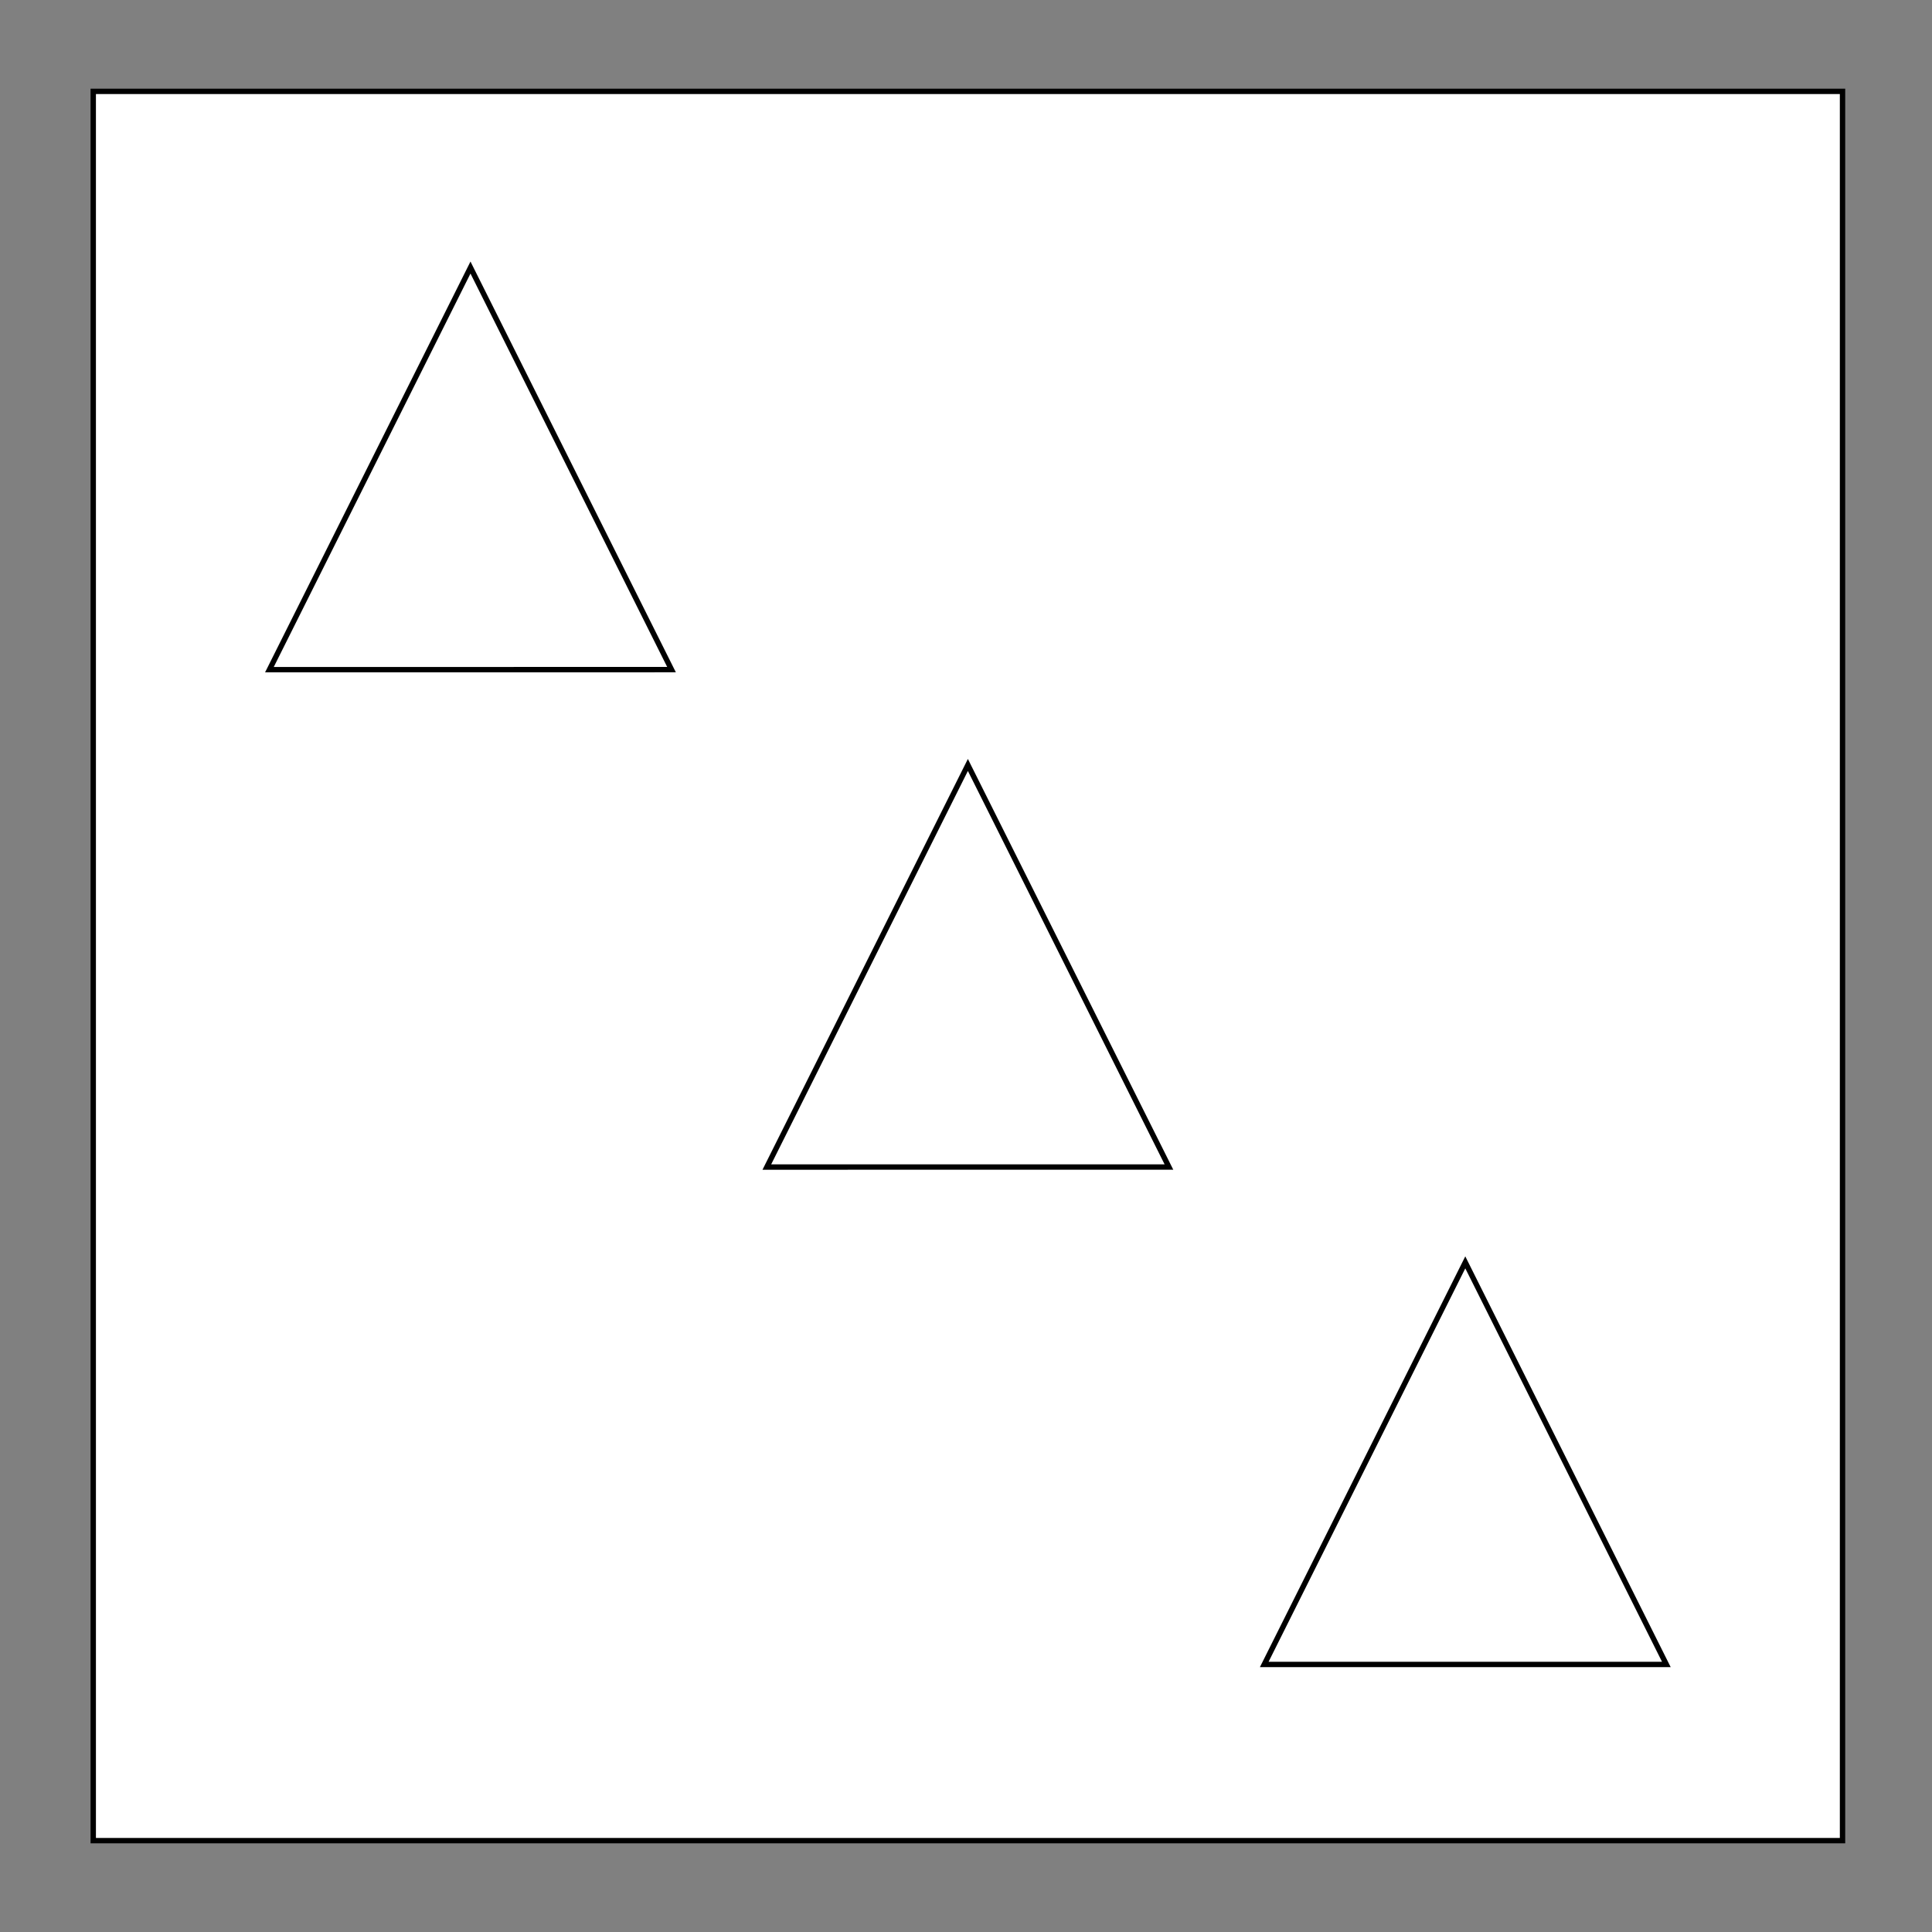
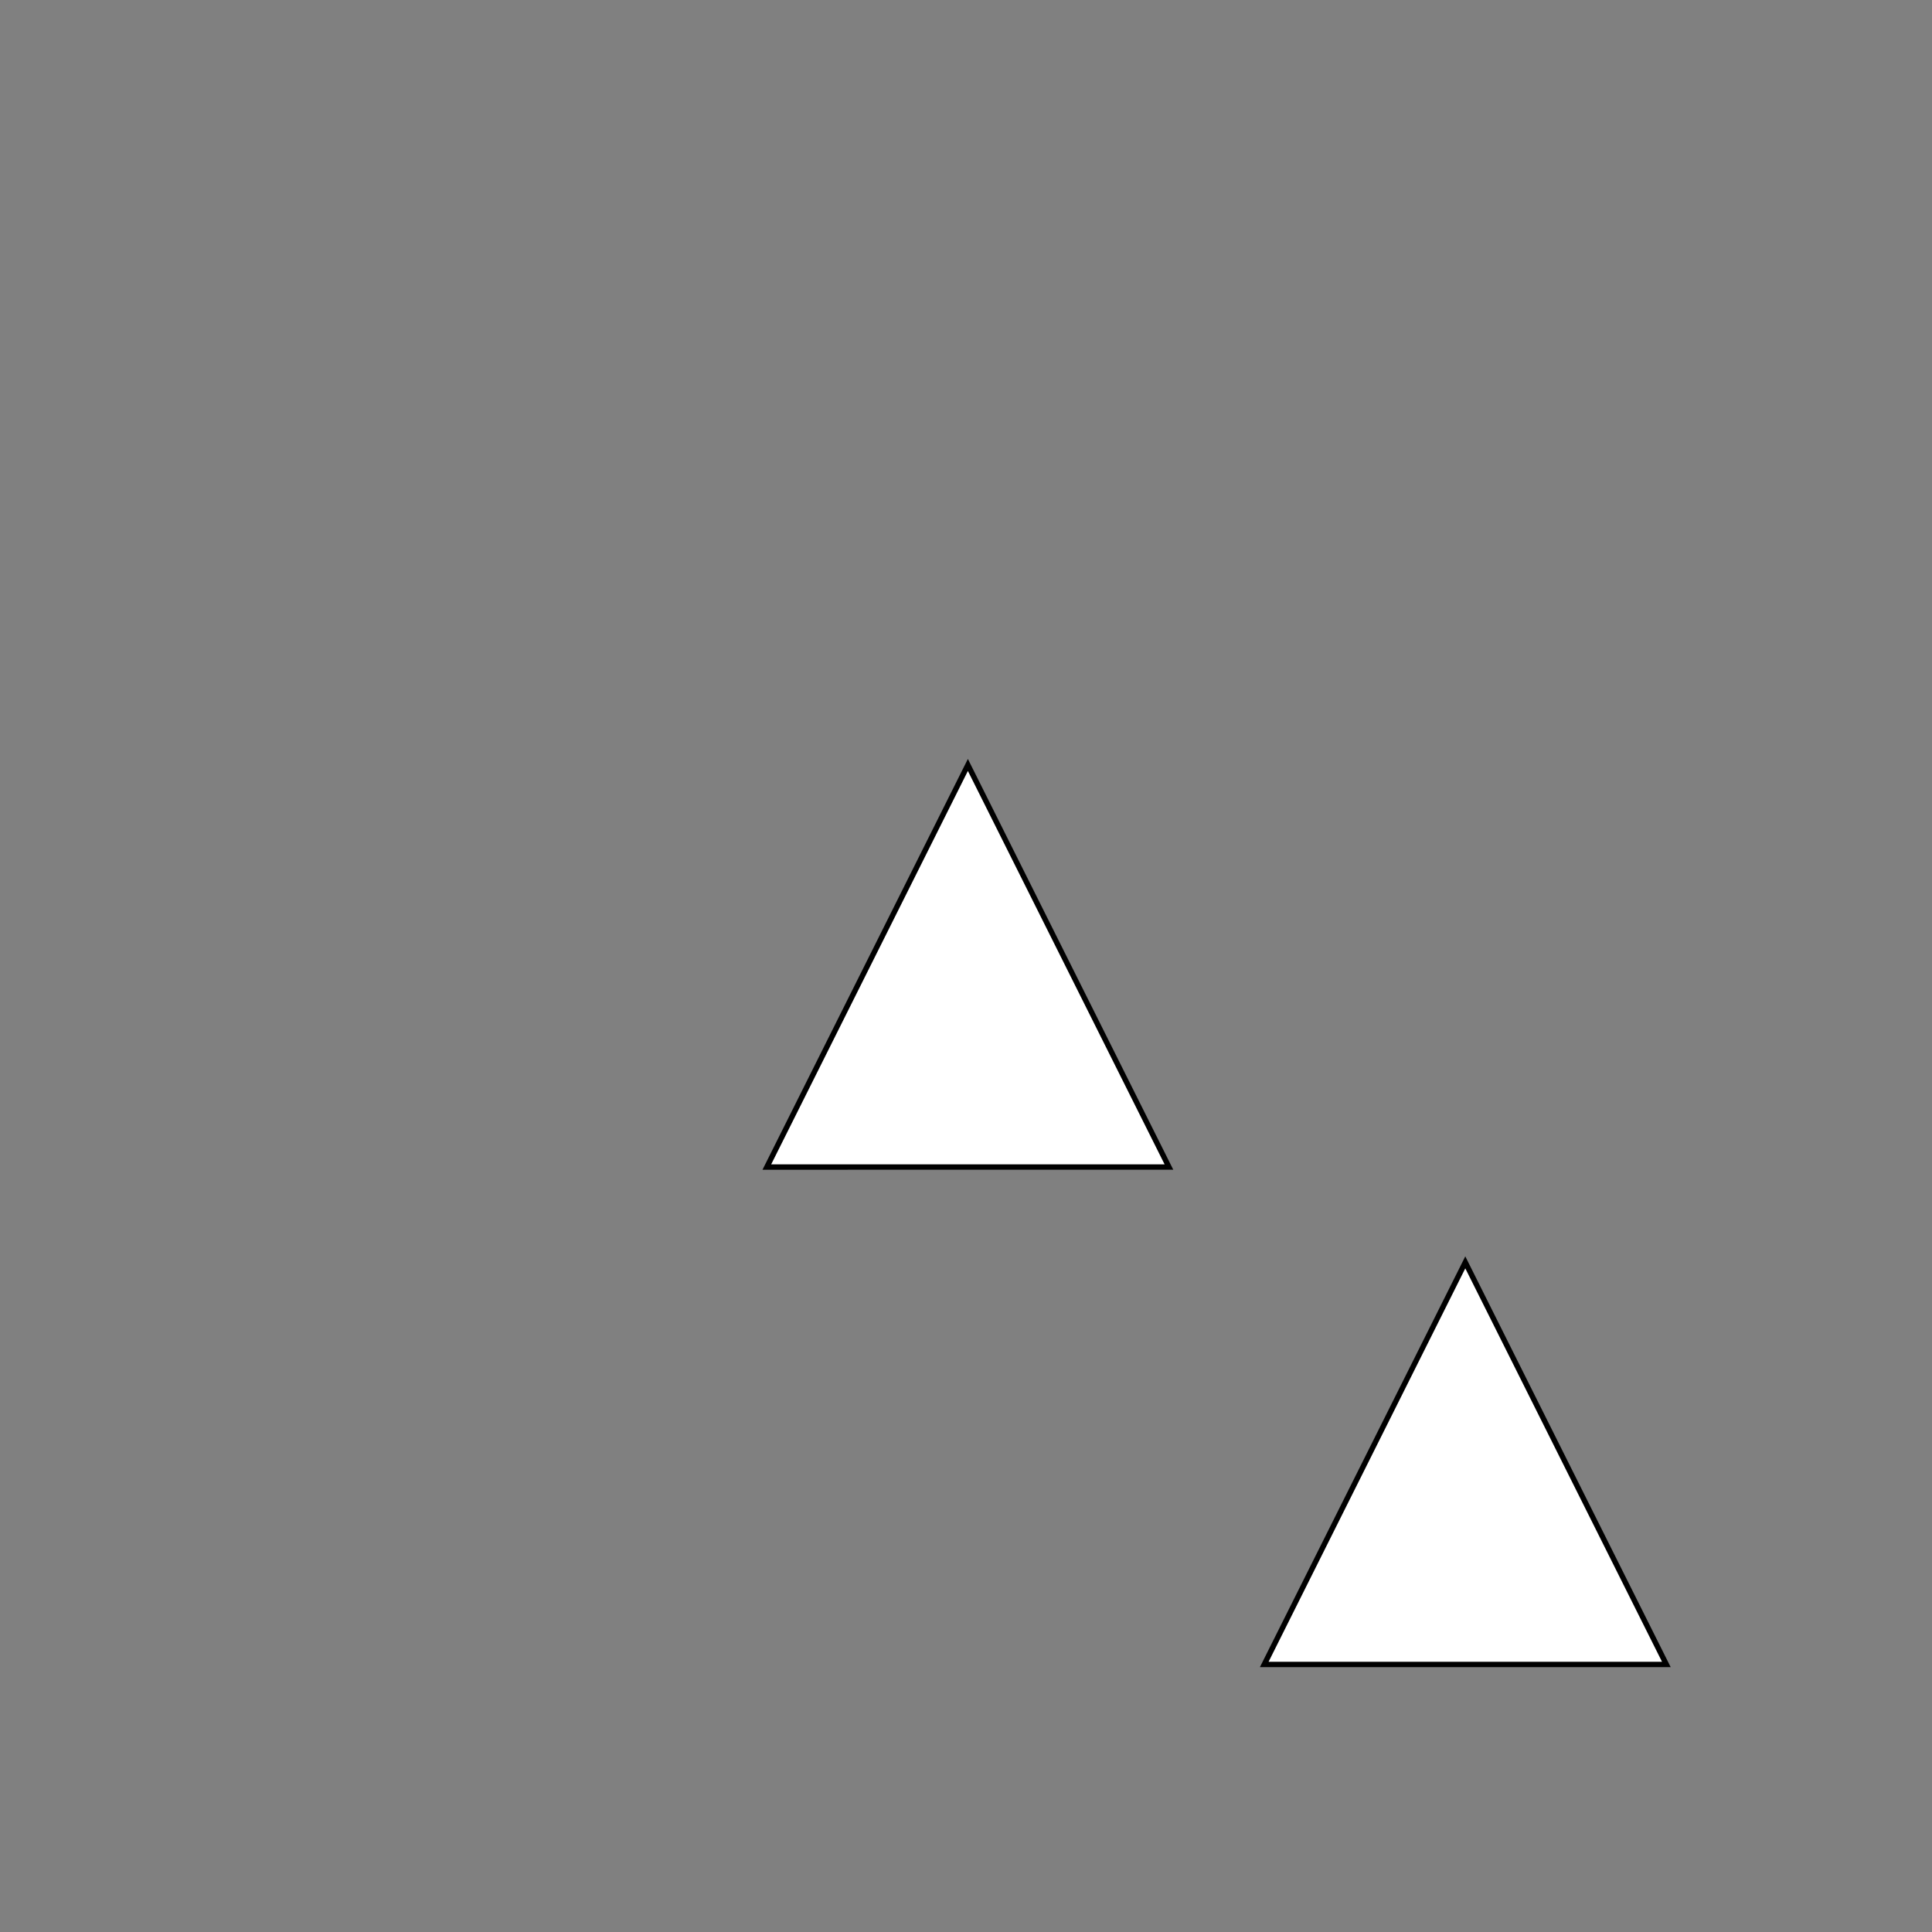
<svg xmlns="http://www.w3.org/2000/svg" version="1.1" id="Field_2_" x="0px" y="0px" width="360px" height="360px" viewBox="0 0 360 360" enable-background="new 0 0 360 360" xml:space="preserve">
  <rect x="0" y="0" width="360" height="360" fill="#808080" stroke="none" />
  <g id="Field">
-     <rect x="17.375" y="17.024" fill="#FFFFFF" width="325.953" height="325.953" />
-     <path d="M342.828,17.524v324.953H17.875V17.524H342.828 M343.828,16.524h-1H17.875h-1v1v324.953v1h1h324.953h1v-1V17.524V16.524   L343.828,16.524z" />
-   </g>
+     </g>
  <polygon fill="#FFFFFF" stroke="#000000" stroke-miterlimit="10" points="217.815,217.459 142.887,217.464 180.351,142.537 " />
  <polygon fill="#FFFFFF" stroke="#000000" stroke-miterlimit="10" points="310.5,310.144 235.572,310.149 273.036,235.221 " />
-   <polygon fill="#FFFFFF" stroke="#000000" stroke-miterlimit="10" points="125.13,124.775 50.203,124.78 87.667,49.852 " />
</svg>